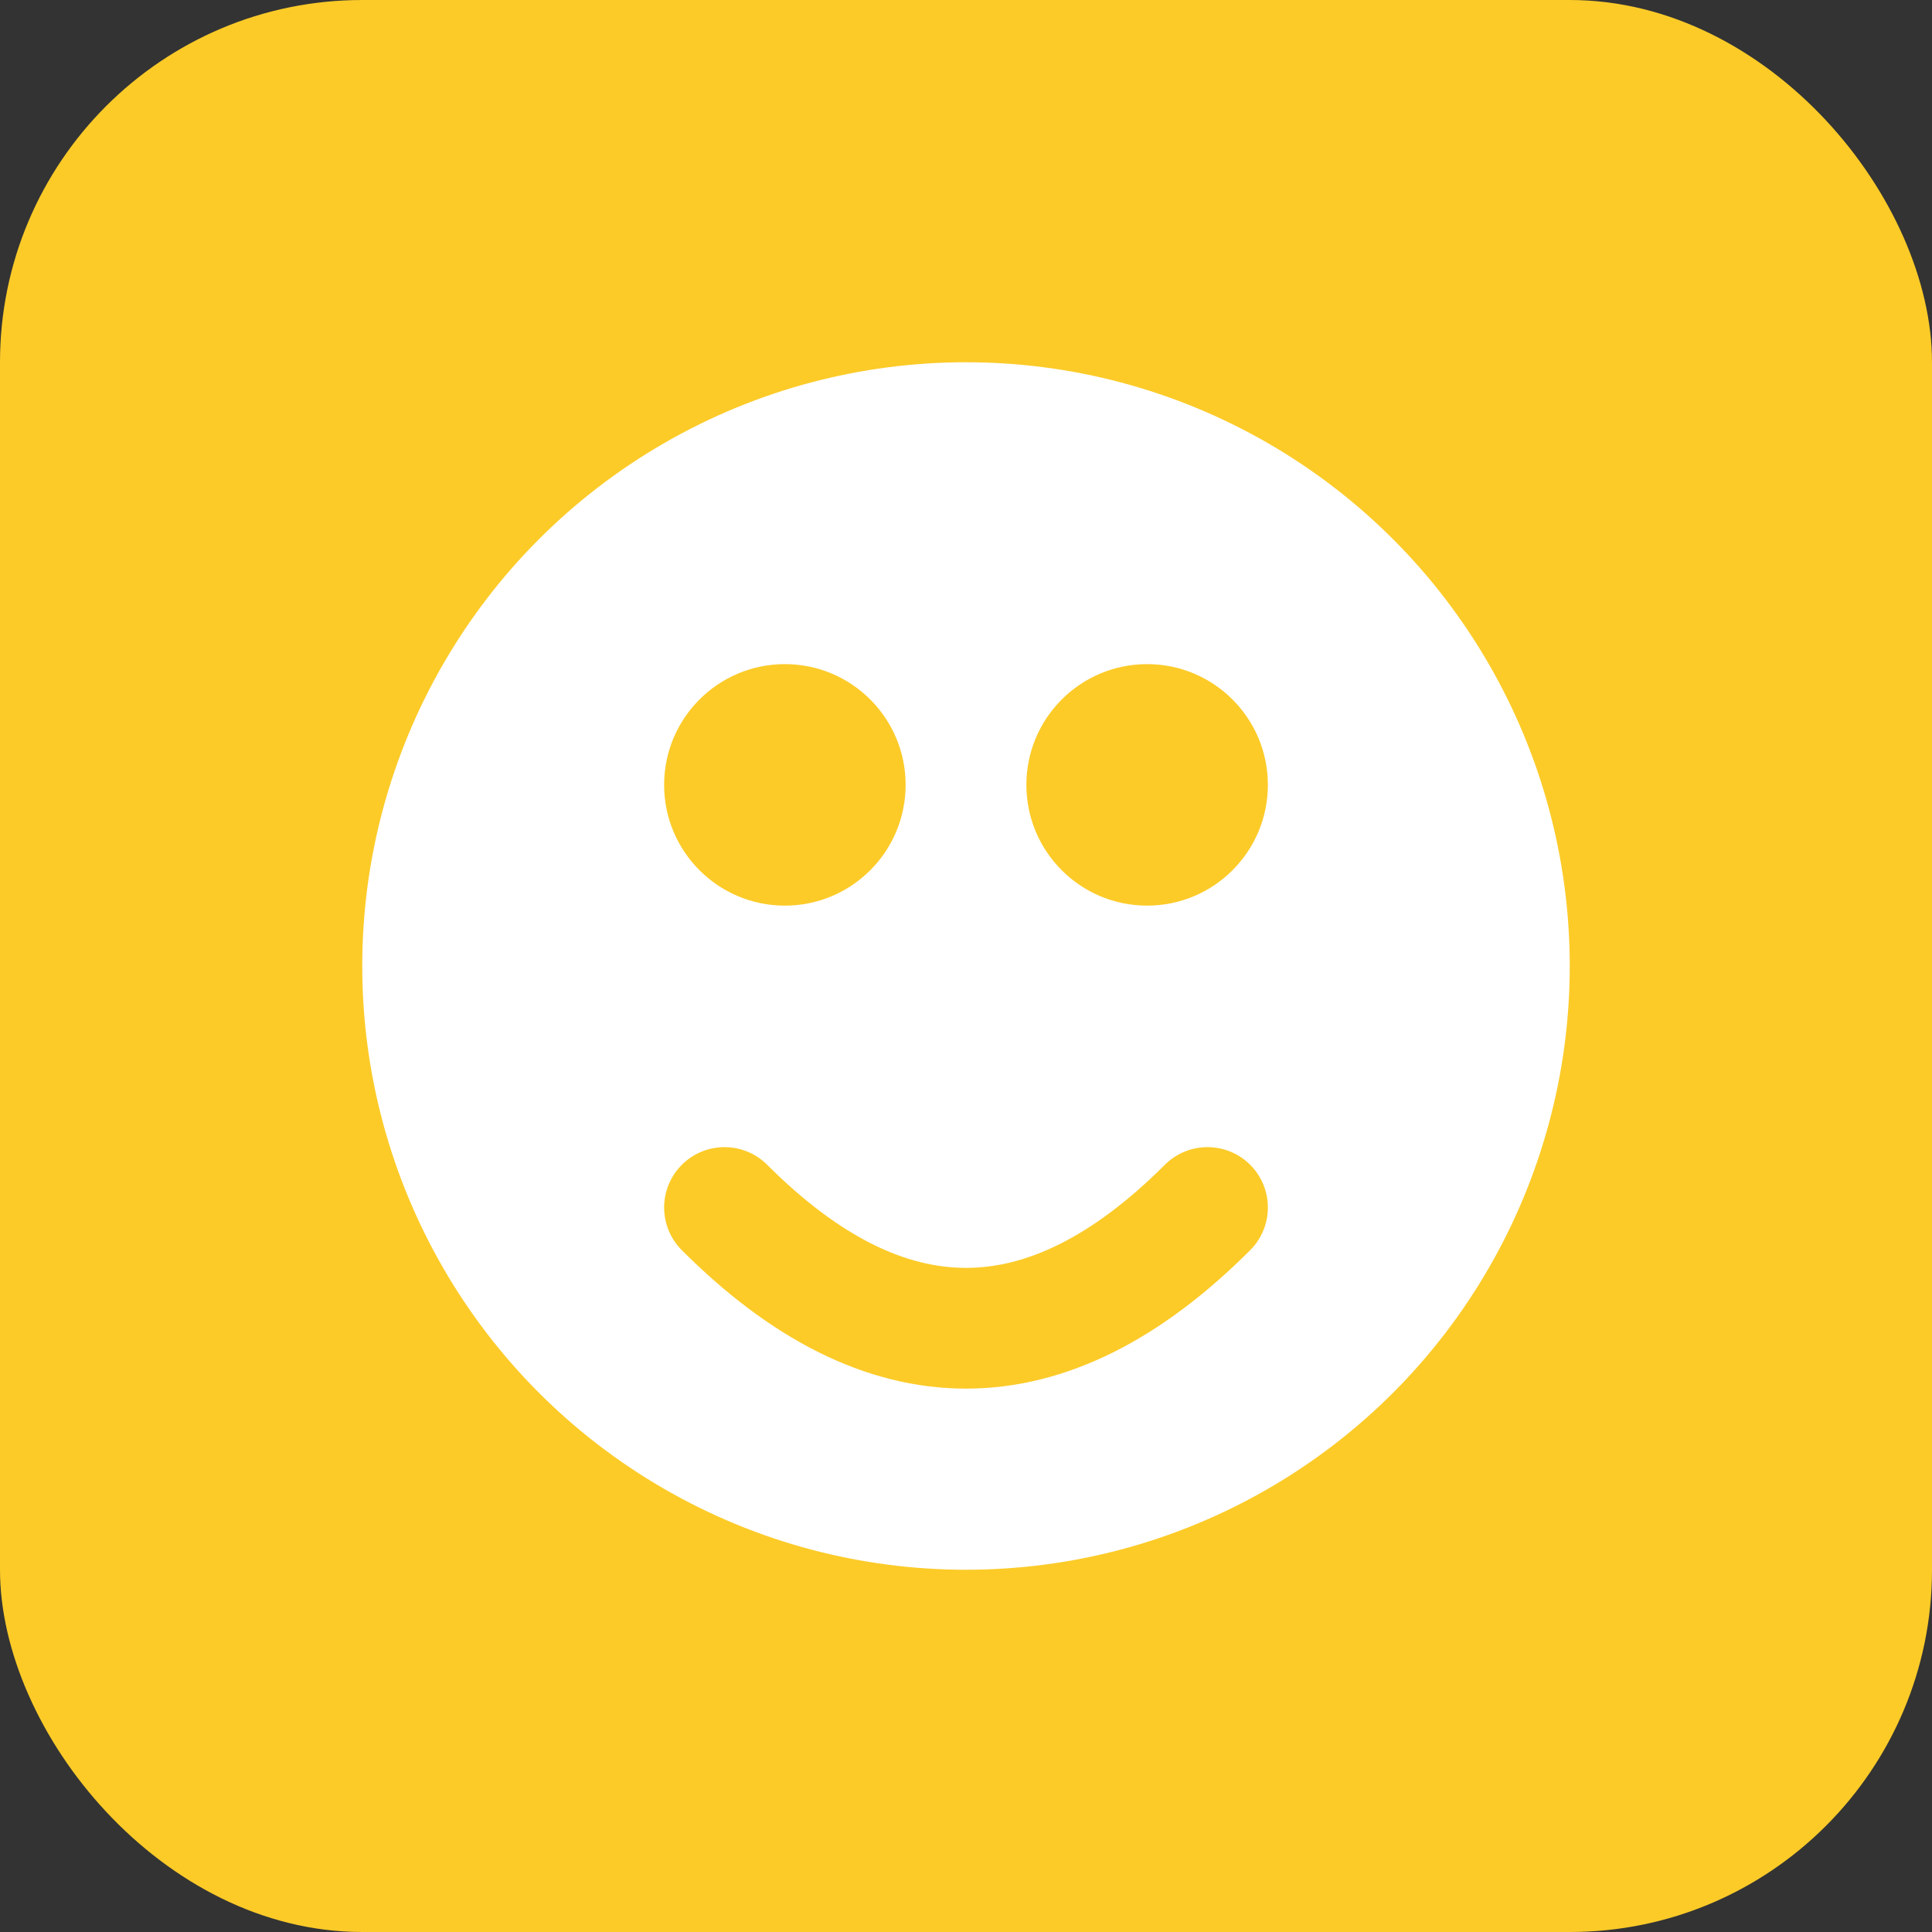
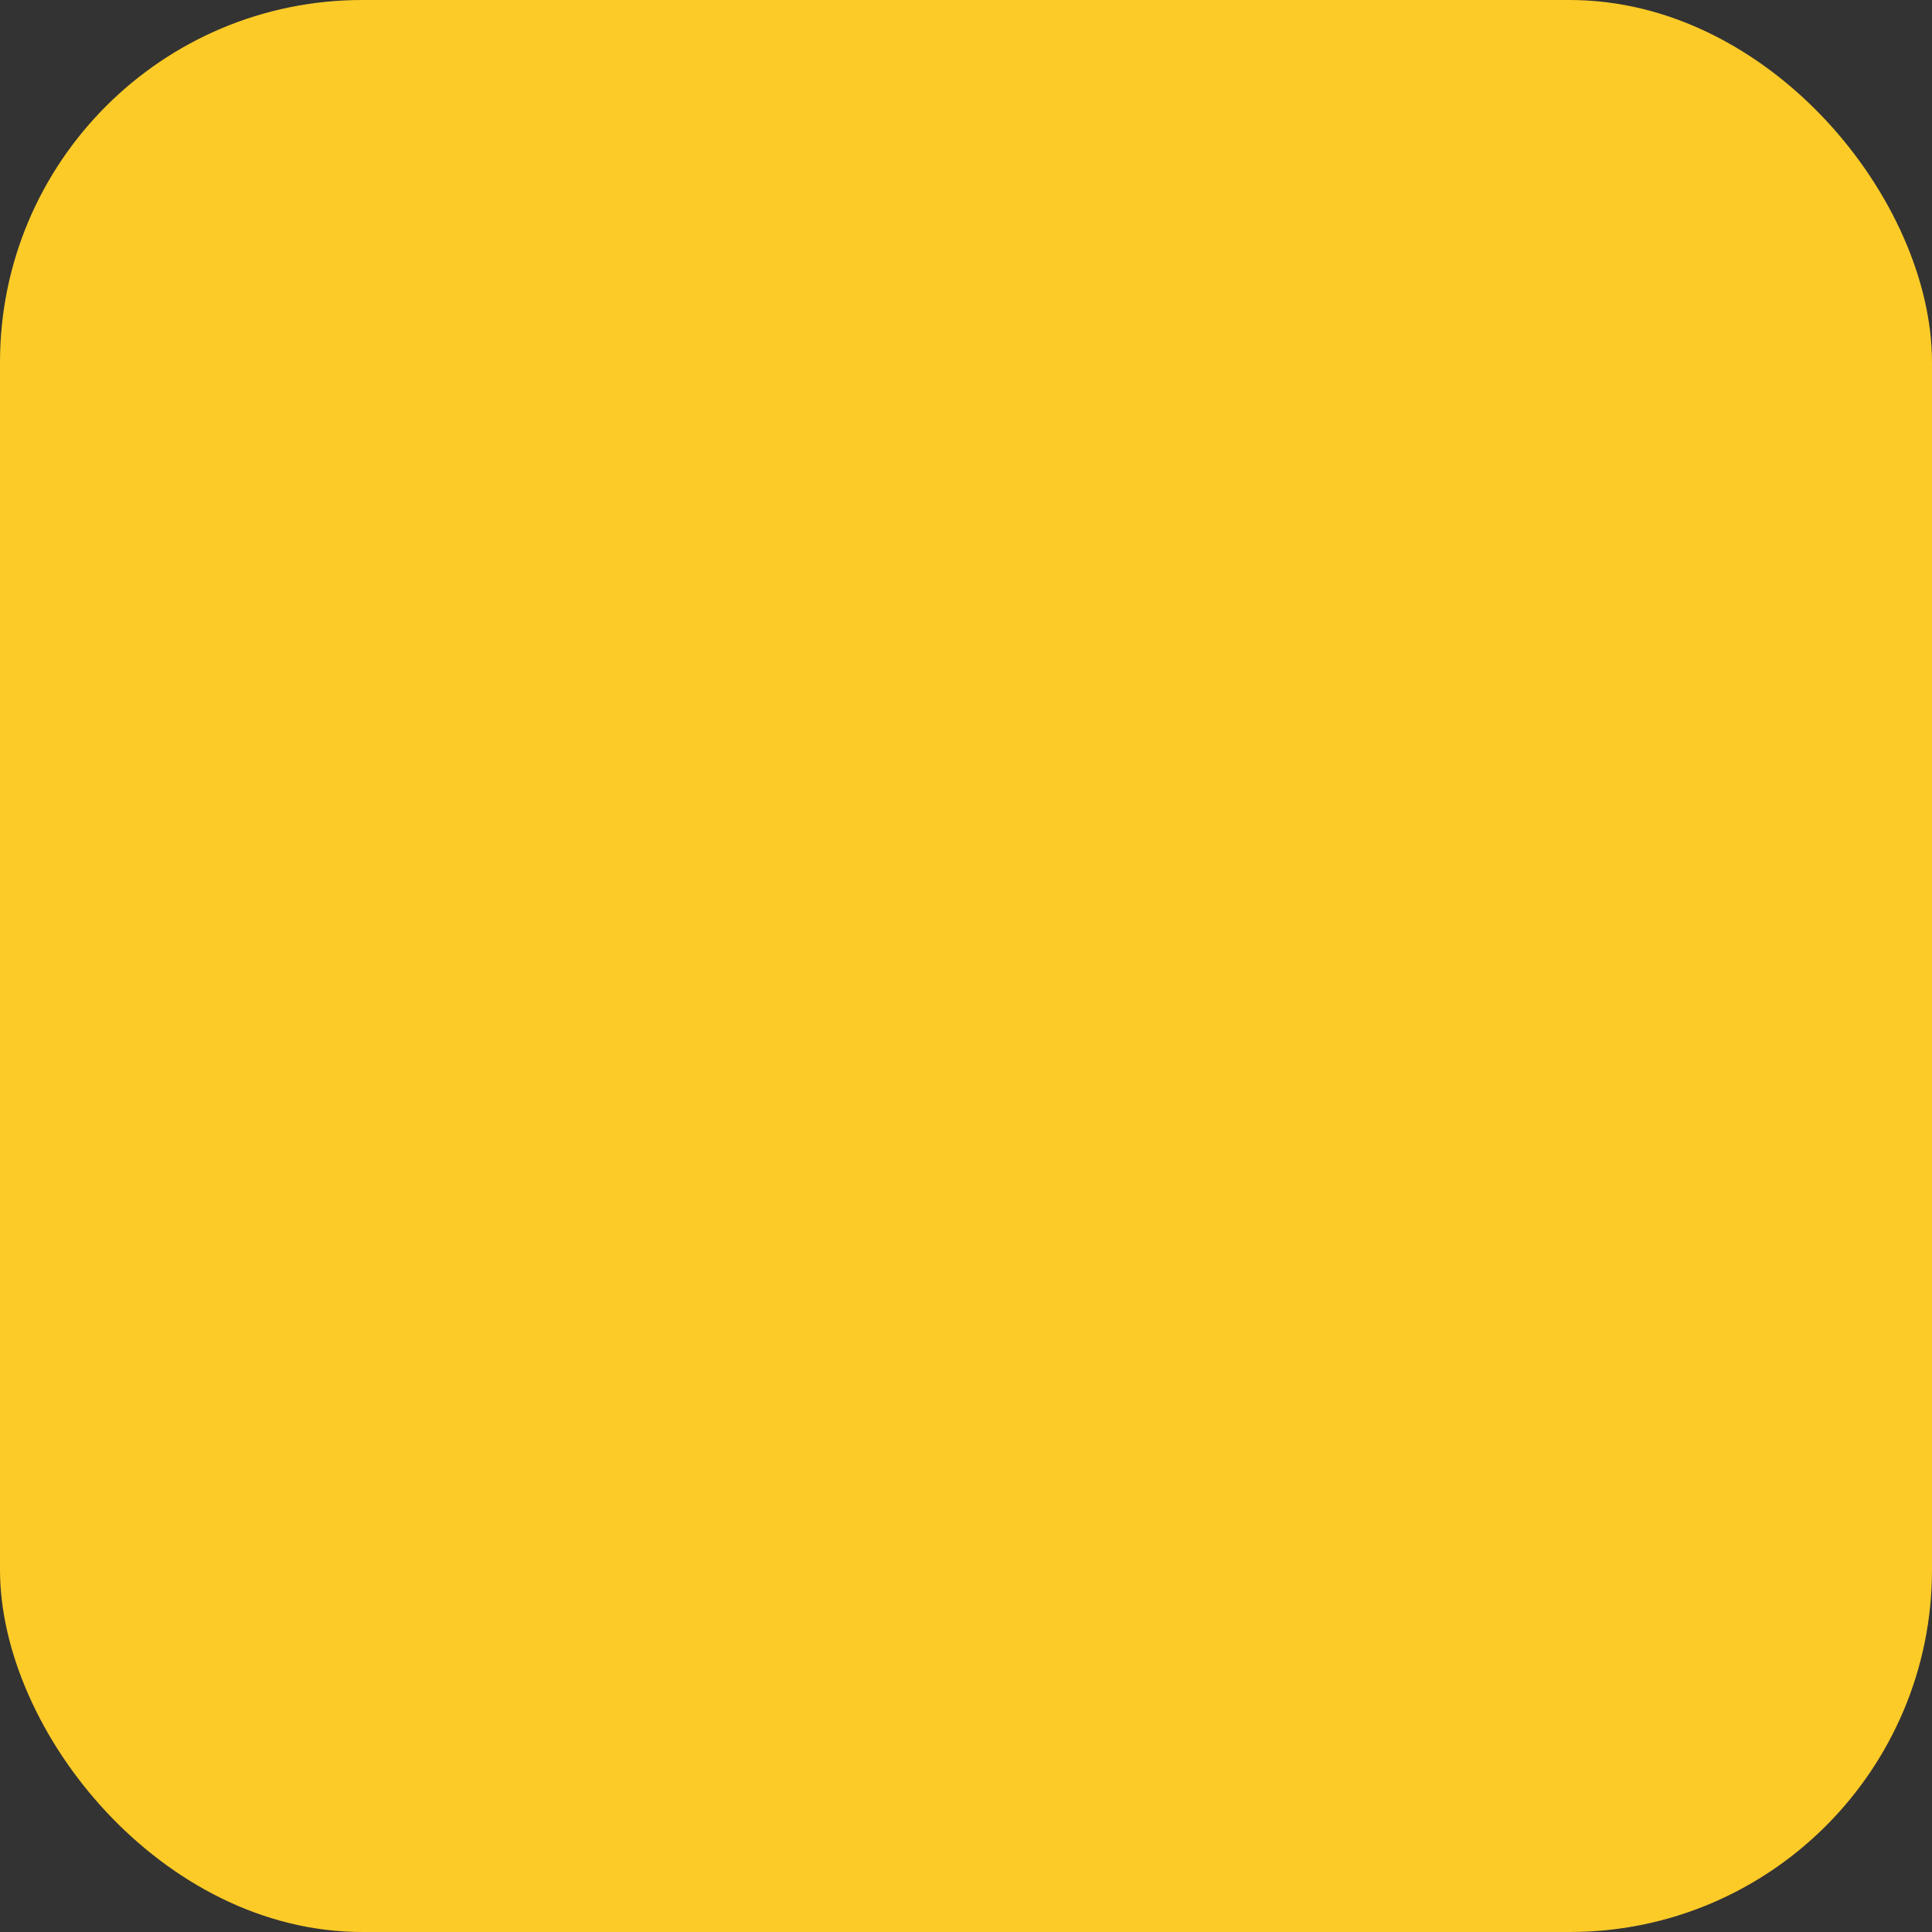
<svg xmlns="http://www.w3.org/2000/svg" width="32" height="32" viewBox="0 0 32 32" fill="none">
  <rect x="0" y="0" width="32" height="32" fill="#333333" stroke="none" />
  <rect width="32" height="32" rx="6" fill="#fccb28" />
-   <circle cx="16" cy="16" r="10" fill="#ffffff" />
-   <circle cx="13" cy="13" r="2" fill="#fccb28" />
-   <circle cx="19" cy="13" r="2" fill="#fccb28" />
  <path d="M12 20 Q16 24 20 20" stroke="#fccb28" stroke-width="2" stroke-linecap="round" fill="none" />
</svg>